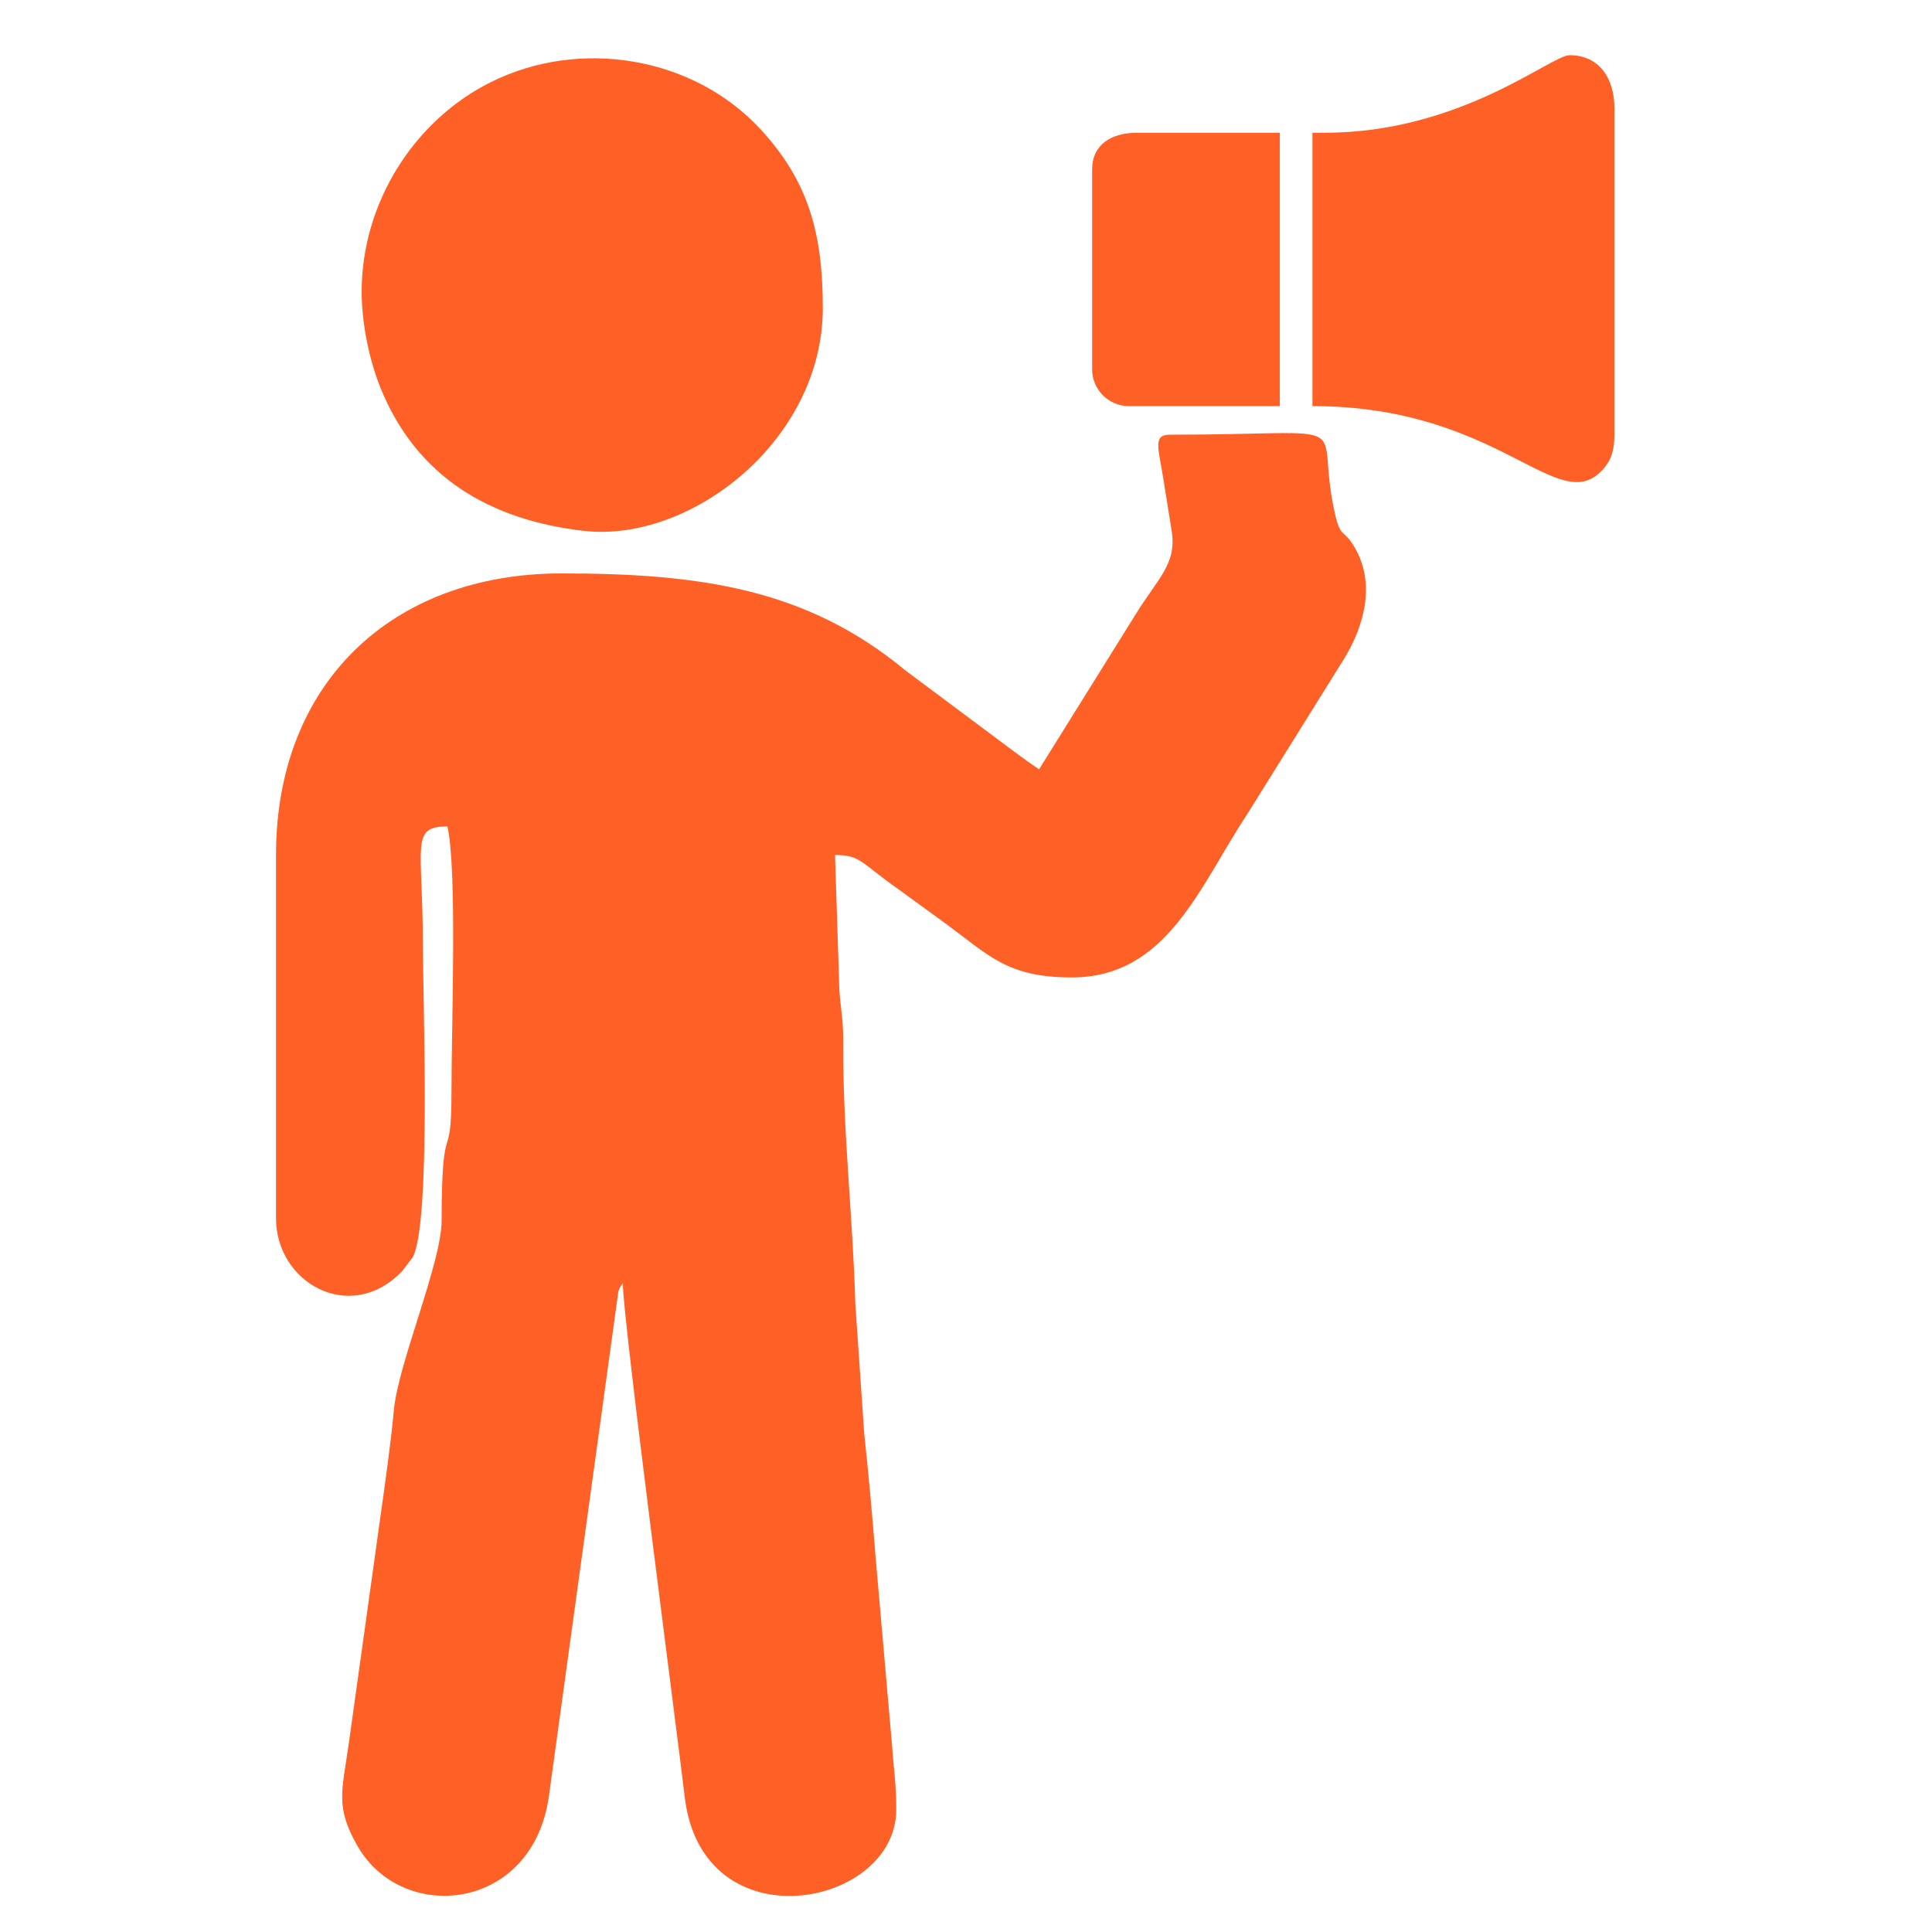
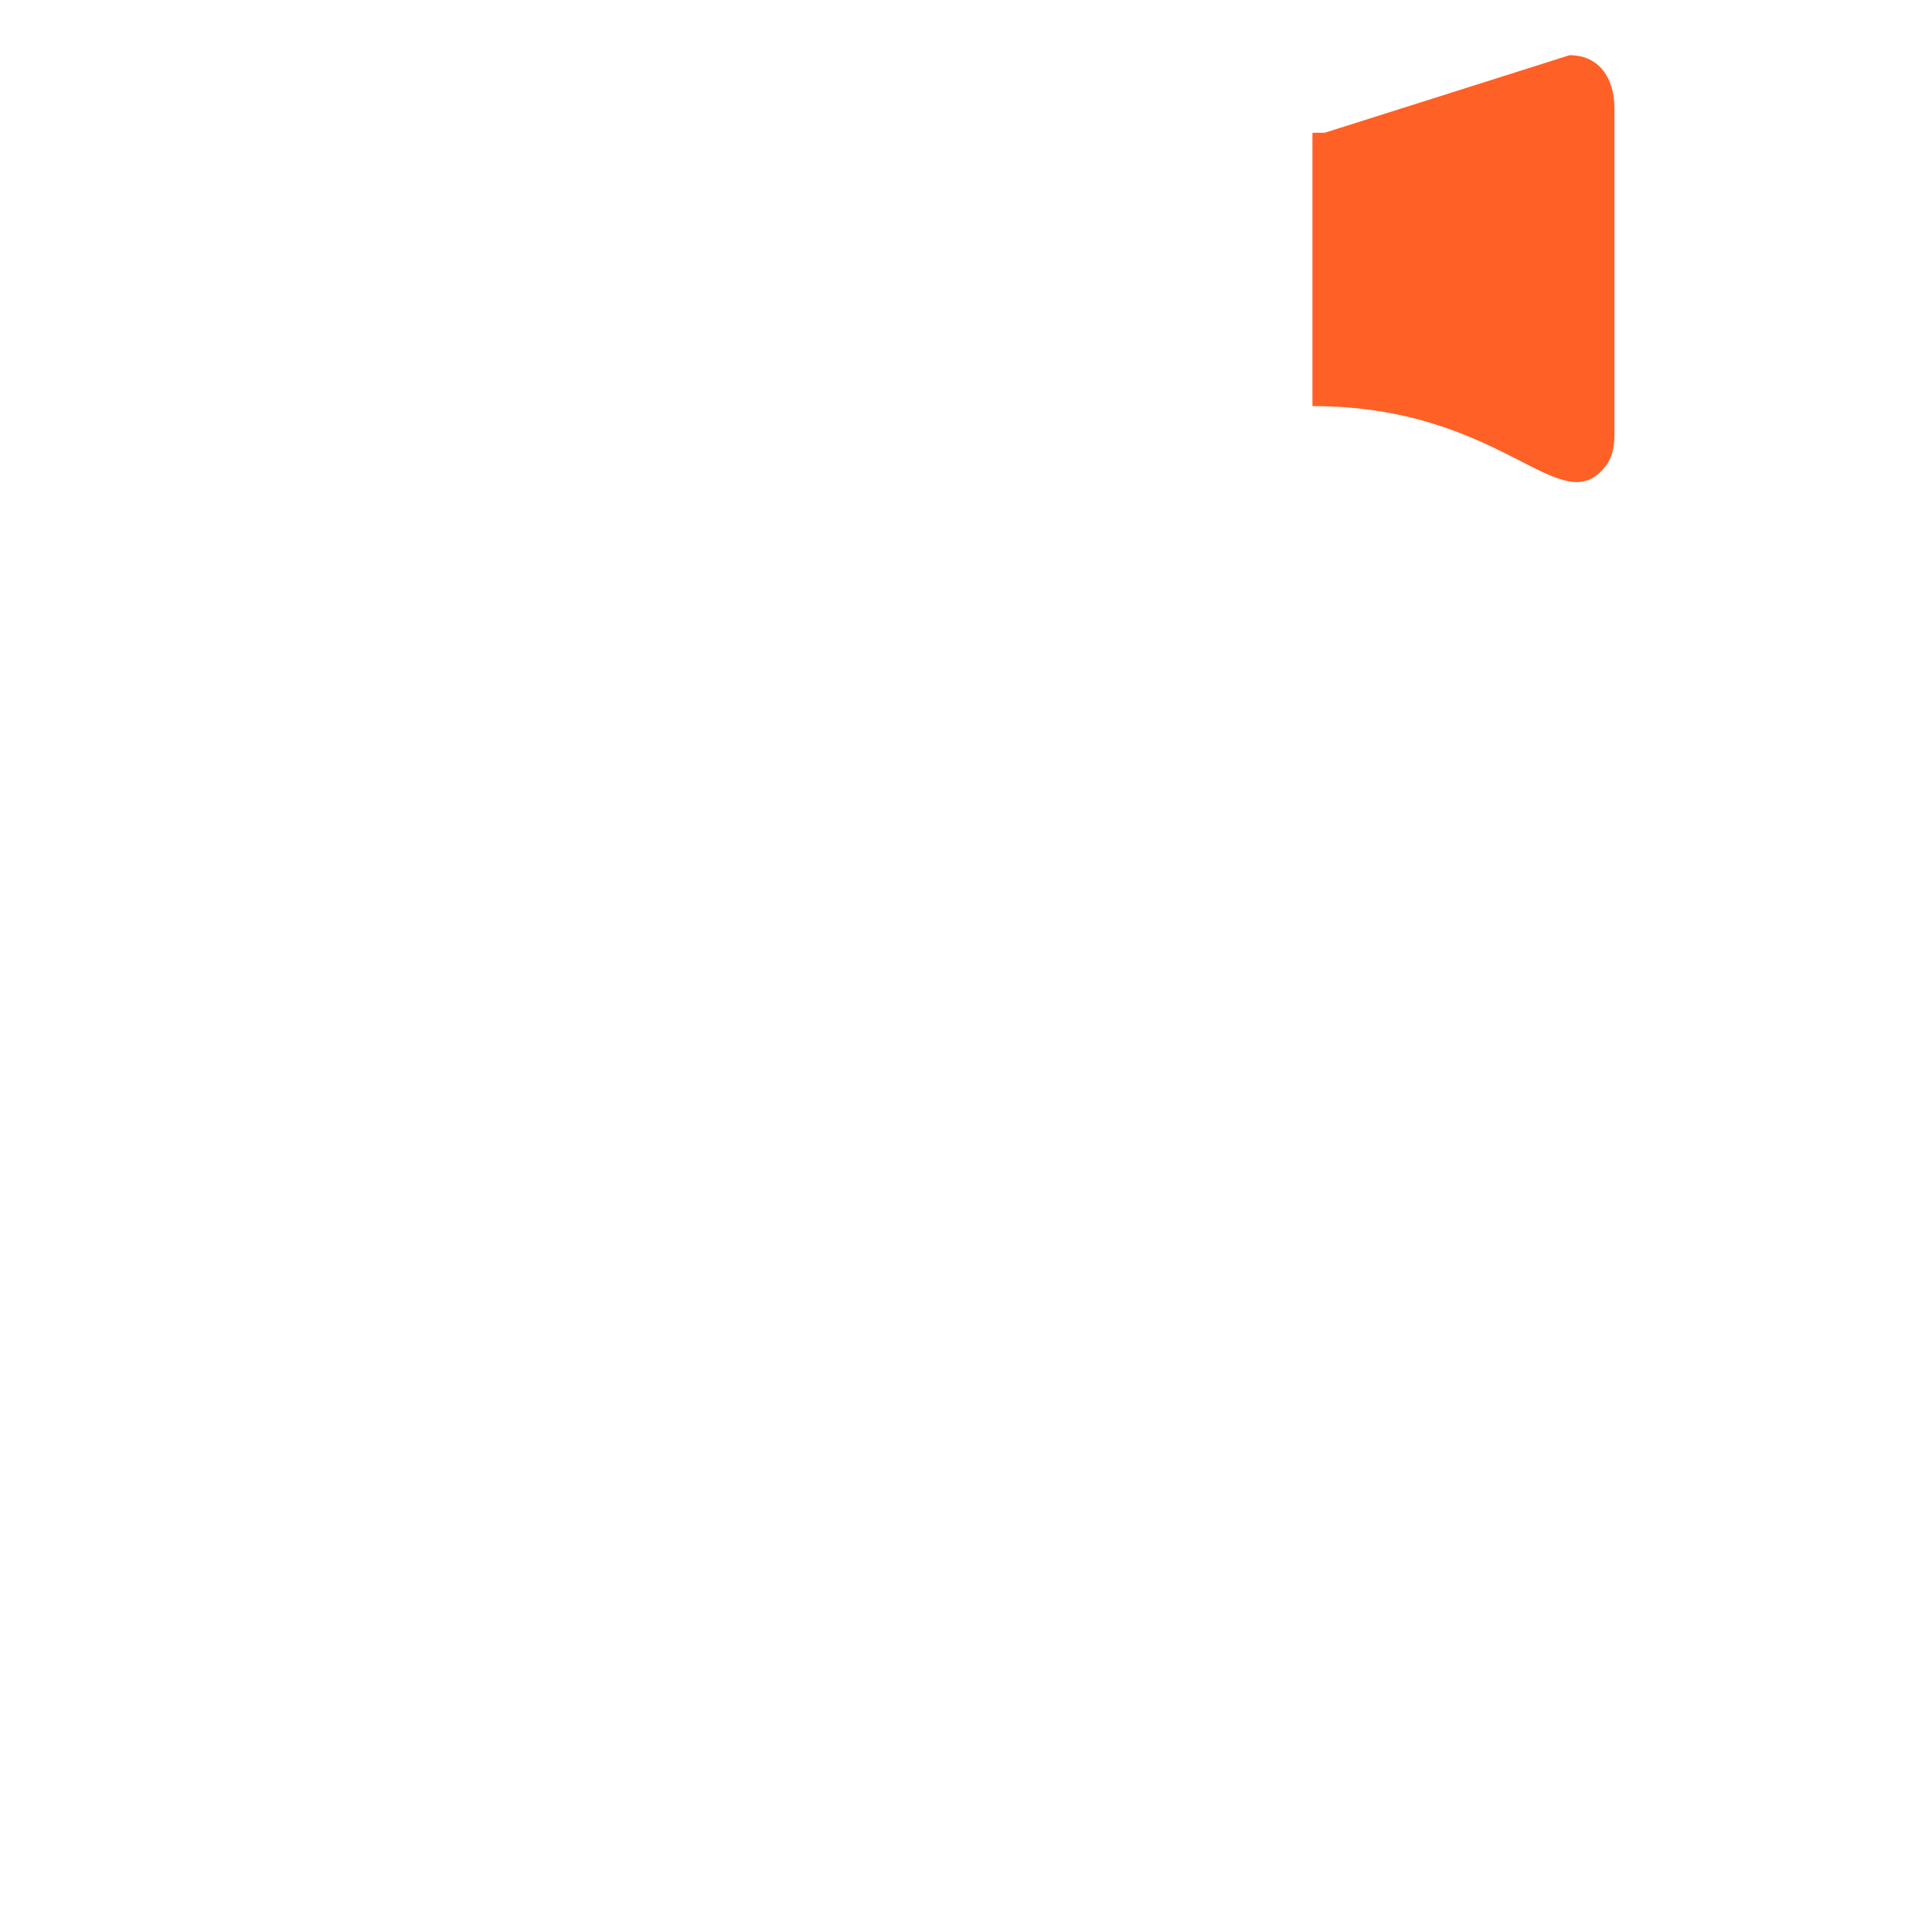
<svg xmlns="http://www.w3.org/2000/svg" width="35" height="35" viewBox="0 0 35 35" fill="none">
-   <rect width="35" height="35" fill="white" />
-   <path fill-rule="evenodd" clip-rule="evenodd" d="M18.824 13.937C18.563 13.762 18.263 13.535 18.01 13.345L16.402 12.145C14.62 10.668 12.694 10.388 10.175 10.388C7.09 10.388 5 12.386 5 15.489V22.068C5 23.24 6.329 23.981 7.251 23.062C7.262 23.051 7.277 23.036 7.288 23.025L7.479 22.773C7.812 22.139 7.661 18.11 7.661 17.115C7.661 15.309 7.426 14.972 8.105 14.972C8.284 15.74 8.179 18.569 8.179 19.774C8.179 21.198 8.005 20.104 8 22.117C7.998 22.873 7.215 24.703 7.137 25.533C7.076 26.176 6.974 26.893 6.879 27.567C6.683 28.966 6.511 30.217 6.318 31.589C6.197 32.449 6.068 32.734 6.48 33.448C7.293 34.859 9.641 34.636 9.942 32.552L11.203 23.389C11.246 23.283 11.244 23.305 11.283 23.248C11.283 23.9 12.276 31.452 12.404 32.551C12.718 35.241 16.236 34.563 16.236 32.784C16.236 32.297 16.191 32.065 16.165 31.673L15.862 28.206C15.81 27.531 15.729 26.642 15.656 25.973L15.495 23.62C15.451 22.038 15.266 20.479 15.276 18.886C15.28 18.368 15.2 18.183 15.199 17.707L15.127 15.489C15.591 15.489 15.607 15.639 16.236 16.081L17.135 16.734C17.921 17.312 18.251 17.707 19.415 17.707C21.149 17.707 21.732 16.052 22.594 14.75L24.354 11.927C24.712 11.341 24.925 10.574 24.542 9.918C24.343 9.575 24.287 9.76 24.186 9.314C23.778 7.516 24.787 7.875 21.189 7.875C20.883 7.875 20.986 8.118 21.072 8.657C21.129 9.008 21.168 9.255 21.226 9.618C21.322 10.225 20.973 10.474 20.555 11.159L18.824 13.937Z" fill="#FF6026" />
-   <path fill-rule="evenodd" clip-rule="evenodd" d="M6.552 5.283C6.552 5.892 6.703 6.553 6.889 7.016C7.538 8.632 8.867 9.422 10.577 9.617C12.508 9.837 14.906 7.982 14.906 5.579C14.906 4.215 14.639 3.276 13.78 2.344C12.561 1.022 10.505 0.684 8.892 1.488C7.488 2.187 6.552 3.69 6.552 5.283Z" fill="#FF6026" />
-   <path fill-rule="evenodd" clip-rule="evenodd" d="M23.998 2.405H23.776V7.357C27.201 7.357 28.234 9.426 29.05 8.491C29.191 8.329 29.247 8.153 29.247 7.875V1.961C29.247 1.421 28.974 1 28.434 1C28.098 1 26.461 2.405 23.998 2.405Z" fill="#FF6026" />
-   <path fill-rule="evenodd" clip-rule="evenodd" d="M19.785 3.07V6.692C19.785 7.057 20.084 7.357 20.45 7.357H23.185V2.405H20.598C20.137 2.405 19.785 2.616 19.785 3.07Z" fill="#FF6026" />
+   <path fill-rule="evenodd" clip-rule="evenodd" d="M23.998 2.405H23.776V7.357C27.201 7.357 28.234 9.426 29.05 8.491C29.191 8.329 29.247 8.153 29.247 7.875V1.961C29.247 1.421 28.974 1 28.434 1Z" fill="#FF6026" />
</svg>